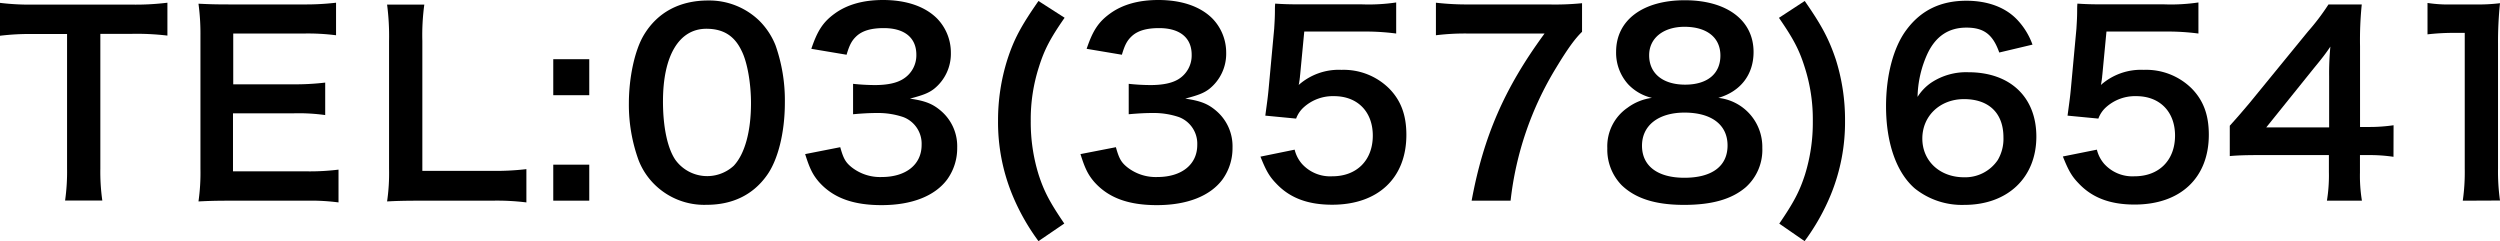
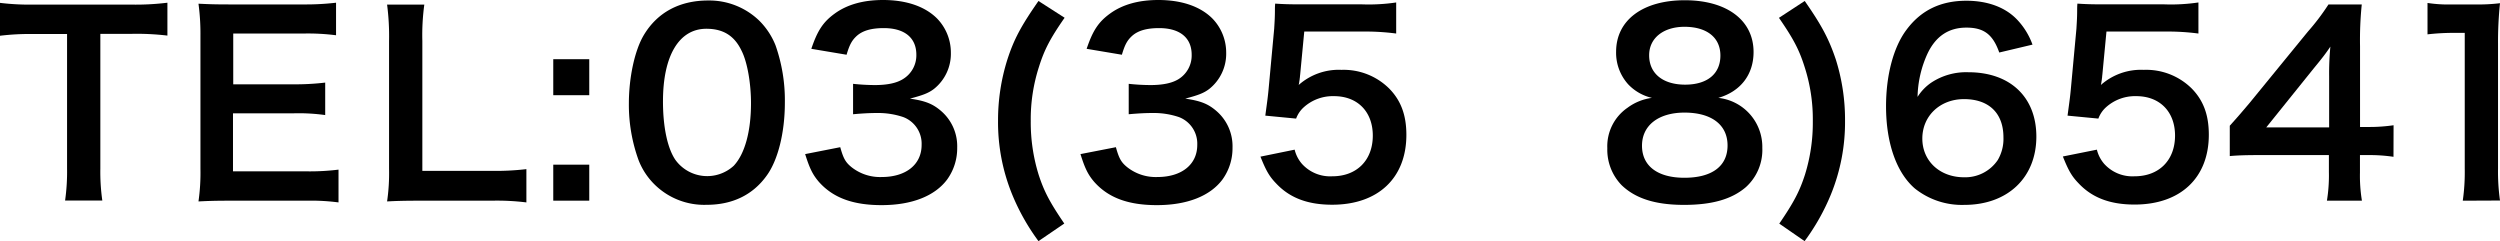
<svg xmlns="http://www.w3.org/2000/svg" viewBox="0 0 608.39 58.68">
  <g id="レイヤー_2" data-name="レイヤー 2">
    <g id="レイヤー_1-2" data-name="レイヤー 1">
      <path d="M24.42,41a49.31,49.31,0,0,0,.48,7.8H15.84a49.8,49.8,0,0,0,.48-7.8V8.28H8.22A59.58,59.58,0,0,0,0,8.7v-8a60.35,60.35,0,0,0,8.16.42H31.92A63.66,63.66,0,0,0,40.74.66v8a63.09,63.09,0,0,0-8.82-.42h-7.5Z" />
      <path d="M82.38,49.26a51.06,51.06,0,0,0-7.74-.42H55.92c-3.6,0-5.22.06-7.62.18a49,49,0,0,0,.48-7.92V8.64A54.17,54.17,0,0,0,48.3.9c2.4.12,4,.18,7.62.18H74A64.11,64.11,0,0,0,81.78.66V8.58A53.73,53.73,0,0,0,74,8.16H56.76V20.52H71.34a62.45,62.45,0,0,0,7.8-.42V28a47,47,0,0,0-7.8-.42H56.7V41.7h18a56.79,56.79,0,0,0,7.68-.42Z" />
      <path d="M128.1,49.26a58.25,58.25,0,0,0-8.52-.42H101.82c-3.36,0-5.46.06-7.62.18a47.61,47.61,0,0,0,.48-7.92V10a59,59,0,0,0-.48-8.88h9.06a54.71,54.71,0,0,0-.48,8.82V41.58h16.8a63.91,63.91,0,0,0,8.52-.42Z" />
      <path d="M143.4,14.4v8.76h-8.76V14.4Zm0,25.68v8.76h-8.76V40.08Z" />
      <path d="M184.74,5a17.64,17.64,0,0,1,4,6.06A40.35,40.35,0,0,1,191,25c0,7.26-1.68,14-4.44,17.76-3.36,4.68-8.34,7.08-14.58,7.08a17.19,17.19,0,0,1-12.6-4.86,16.81,16.81,0,0,1-4-6.06,39.57,39.57,0,0,1-2.34-13.74c0-6.36,1.44-13,3.66-16.68C160,3,165.42.12,172.32.12A17.51,17.51,0,0,1,184.74,5Zm-23.4,19.68c0,6.36,1.14,11.52,3.06,14.28a9.55,9.55,0,0,0,14.16,1.38c2.7-2.88,4.2-8.34,4.2-15.24,0-4.86-.9-10-2.28-12.72C178.74,8.7,176,7,171.9,7,165.24,7,161.34,13.56,161.34,24.66Z" />
      <path d="M204.48,35.82c.78,2.82,1.32,3.72,2.82,4.92a11.21,11.21,0,0,0,7.26,2.34c5.94,0,9.72-3.06,9.72-7.8a6.92,6.92,0,0,0-4.44-6.78,19.06,19.06,0,0,0-6.3-1c-2.1,0-3.9.12-5.94.3V20.4a50,50,0,0,0,5.28.3c3.06,0,5.28-.48,6.84-1.44A6.76,6.76,0,0,0,223,13.32c0-4.14-2.88-6.48-7.92-6.48-3,0-5.1.6-6.54,1.86-1.2,1.08-1.8,2.16-2.52,4.62l-8.58-1.44c1.5-4.44,2.88-6.54,5.7-8.58,3.06-2.22,7-3.3,11.76-3.3,5.64,0,10.2,1.56,13.14,4.5a11.9,11.9,0,0,1,3.36,8.34,10.94,10.94,0,0,1-4.14,8.82c-1.32,1-2.64,1.5-5.82,2.34,3.72.54,5.52,1.26,7.5,2.94a11.31,11.31,0,0,1,4,9,13,13,0,0,1-2.4,7.68c-3,4.08-8.64,6.3-16,6.3-7,0-11.82-1.8-15.24-5.64-1.5-1.74-2.28-3.3-3.36-6.78Z" />
      <path d="M252.72,58.68a52.59,52.59,0,0,1-6.42-11.4,46.48,46.48,0,0,1-3.42-17.88,49,49,0,0,1,2.28-14.94c1.62-5,3.42-8.28,7.56-14.22l6.36,4.08c-3.48,5-4.92,7.74-6.24,11.94a41.48,41.48,0,0,0-2,13.26,42.93,42.93,0,0,0,1.92,13c1.32,4.08,2.76,6.78,6.24,11.88Z" />
      <path d="M271.56,35.82c.78,2.82,1.32,3.72,2.82,4.92a11.21,11.21,0,0,0,7.26,2.34c5.94,0,9.72-3.06,9.72-7.8a6.92,6.92,0,0,0-4.44-6.78,19.06,19.06,0,0,0-6.3-1c-2.1,0-3.9.12-5.94.3V20.4a50,50,0,0,0,5.28.3c3.06,0,5.28-.48,6.84-1.44A6.76,6.76,0,0,0,290,13.32c0-4.14-2.88-6.48-7.92-6.48-3,0-5.1.6-6.54,1.86-1.2,1.08-1.8,2.16-2.52,4.62l-8.58-1.44c1.5-4.44,2.88-6.54,5.7-8.58,3.06-2.22,7-3.3,11.76-3.3,5.64,0,10.2,1.56,13.14,4.5a11.9,11.9,0,0,1,3.36,8.34,10.94,10.94,0,0,1-4.14,8.82c-1.32,1-2.64,1.5-5.82,2.34,3.72.54,5.52,1.26,7.5,2.94a11.31,11.31,0,0,1,4,9,13,13,0,0,1-2.4,7.68c-3,4.08-8.64,6.3-16,6.3-7,0-11.82-1.8-15.24-5.64-1.5-1.74-2.28-3.3-3.36-6.78Z" />
      <path d="M315.06,36.42a8.22,8.22,0,0,0,1.8,3.48,9.24,9.24,0,0,0,7.38,3c5.94,0,9.84-3.9,9.84-9.9,0-5.82-3.72-9.6-9.42-9.6a10.55,10.55,0,0,0-7.44,2.76,6.88,6.88,0,0,0-1.8,2.7l-7.5-.72c.6-4.44.6-4.44.78-6.24L310.08,7c.12-1.92.18-3,.18-4.68,0-.18,0-.78.06-1.44,1.8.12,3.3.18,6.36.18h14.76A45.5,45.5,0,0,0,339.77.6V8.16a57.5,57.5,0,0,0-8.27-.48H317.4l-1,10.5c-.06.42-.06.84-.12,1a1.69,1.69,0,0,1-.06.48l-.06.42a5,5,0,0,1-.12.6A14.69,14.69,0,0,1,326.46,17,15.74,15.74,0,0,1,338,21.48c2.93,2.94,4.25,6.54,4.25,11.34,0,10.5-6.89,17-18.05,17-6,0-10.38-1.68-13.68-5.22-1.68-1.74-2.46-3.18-3.78-6.48Z" />
-       <path d="M385,7.74c-1.68,1.62-3.48,4.08-6.24,8.64a78.58,78.58,0,0,0-11.15,32.46h-9.48c2.88-15.6,8-27.42,17.75-40.68H357.3a57.29,57.29,0,0,0-7.86.42V.66a66.27,66.27,0,0,0,8.22.42h19.07A66.29,66.29,0,0,0,385,.78Z" />
      <path d="M396.23,20.52a11.44,11.44,0,0,1-2.94-7.92C393.29,4.92,399.77.06,410,.06s16.74,4.86,16.74,12.6c0,5.52-3.18,9.6-8.58,11.16A12,12,0,0,1,428.87,36a12.21,12.21,0,0,1-4,9.54c-3.42,2.94-8.22,4.32-15.06,4.32s-11.76-1.5-15.18-4.8a12.39,12.39,0,0,1-3.48-9,11.37,11.37,0,0,1,4.92-9.84,12.73,12.73,0,0,1,5.94-2.4A11.51,11.51,0,0,1,396.23,20.52Zm3.36,14.94c0,4.92,3.78,7.8,10.32,7.8,6.72,0,10.5-2.82,10.5-7.86s-3.9-8-10.5-8C403.55,27.42,399.59,30.54,399.59,35.46Zm1.74-22c0,4.44,3.36,7.14,8.76,7.14s8.58-2.64,8.58-7.08-3.36-7-8.76-7C404.75,6.54,401.33,9.3,401.33,13.44Z" />
      <path d="M433,54.42c3.48-5.1,4.92-7.8,6.24-11.88a42.65,42.65,0,0,0,1.92-13,41.48,41.48,0,0,0-2-13.26c-1.32-4.2-2.76-6.9-6.24-11.94L439.19.24c4.14,5.94,5.88,9.24,7.56,14.22A48.67,48.67,0,0,1,449,29.4a46.48,46.48,0,0,1-3.42,17.88,52.59,52.59,0,0,1-6.42,11.4Z" />
      <path d="M486.53,12.78c-1.56-4.44-3.78-6.06-8-6.06s-7.38,2-9.42,6.24a26.39,26.39,0,0,0-2.46,10.62A11.81,11.81,0,0,1,470,20.1,15.38,15.38,0,0,1,479,17.58c10.2,0,16.56,6.06,16.56,15.66,0,10-7,16.62-17.52,16.62a18.34,18.34,0,0,1-12.06-4c-4.44-3.84-7-11-7-20,0-7.56,1.8-14.34,4.92-18.54,3.54-4.8,8.34-7.14,14.64-7.14,5.1,0,9.42,1.56,12.3,4.56a17.32,17.32,0,0,1,3.78,6.12ZM467.81,33.72c0,5.46,4.26,9.42,10.14,9.42a9.55,9.55,0,0,0,8.22-4.2,10.16,10.16,0,0,0,1.38-5.52c0-5.88-3.54-9.3-9.6-9.3C472.13,24.12,467.81,28.2,467.81,33.72Z" />
      <path d="M510.29,36.42a8.22,8.22,0,0,0,1.8,3.48,9.24,9.24,0,0,0,7.38,3c5.94,0,9.84-3.9,9.84-9.9,0-5.82-3.72-9.6-9.42-9.6a10.55,10.55,0,0,0-7.44,2.76,6.88,6.88,0,0,0-1.8,2.7l-7.5-.72c.6-4.44.6-4.44.78-6.24L505.31,7c.12-1.92.18-3,.18-4.68,0-.18,0-.78.06-1.44,1.8.12,3.3.18,6.36.18h14.76A45.69,45.69,0,0,0,535,.6V8.16a57.55,57.55,0,0,0-8.28-.48h-14.1l-1,10.5c-.06.42-.06.84-.12,1a1.69,1.69,0,0,1-.06.48l-.06.42a5,5,0,0,1-.12.6A14.69,14.69,0,0,1,521.69,17a15.74,15.74,0,0,1,11.58,4.44c2.94,2.94,4.26,6.54,4.26,11.34,0,10.5-6.9,17-18.06,17-6,0-10.38-1.68-13.68-5.22-1.68-1.74-2.46-3.18-3.78-6.48Z" />
      <path d="M582.47,38.16a39.25,39.25,0,0,0-6-.42h-2.16V42a37.28,37.28,0,0,0,.48,6.84h-8.52a38.27,38.27,0,0,0,.48-7V37.74H550.13c-3.54,0-5.46.06-7.5.24V30.6c2.1-2.34,2.46-2.76,4.8-5.52l14.22-17.4a55.32,55.32,0,0,0,5-6.6h8.1a84.45,84.45,0,0,0-.42,10.14V30.9h2.1a40.59,40.59,0,0,0,6.06-.42ZM566.81,18.54a67.9,67.9,0,0,1,.3-7.2c-1.08,1.62-2,2.82-4.08,5.34L551.51,31h15.3Z" />
      <path d="M599.33,48.84a48.83,48.83,0,0,0,.48-7.8V8h-2.88a54.94,54.94,0,0,0-6.18.36V.72a33.34,33.34,0,0,0,6,.36h5.52a43.64,43.64,0,0,0,6.12-.3,90.41,90.41,0,0,0-.48,9.9V41a50.3,50.3,0,0,0,.48,7.8Z" />
    </g>
  </g>
</svg>